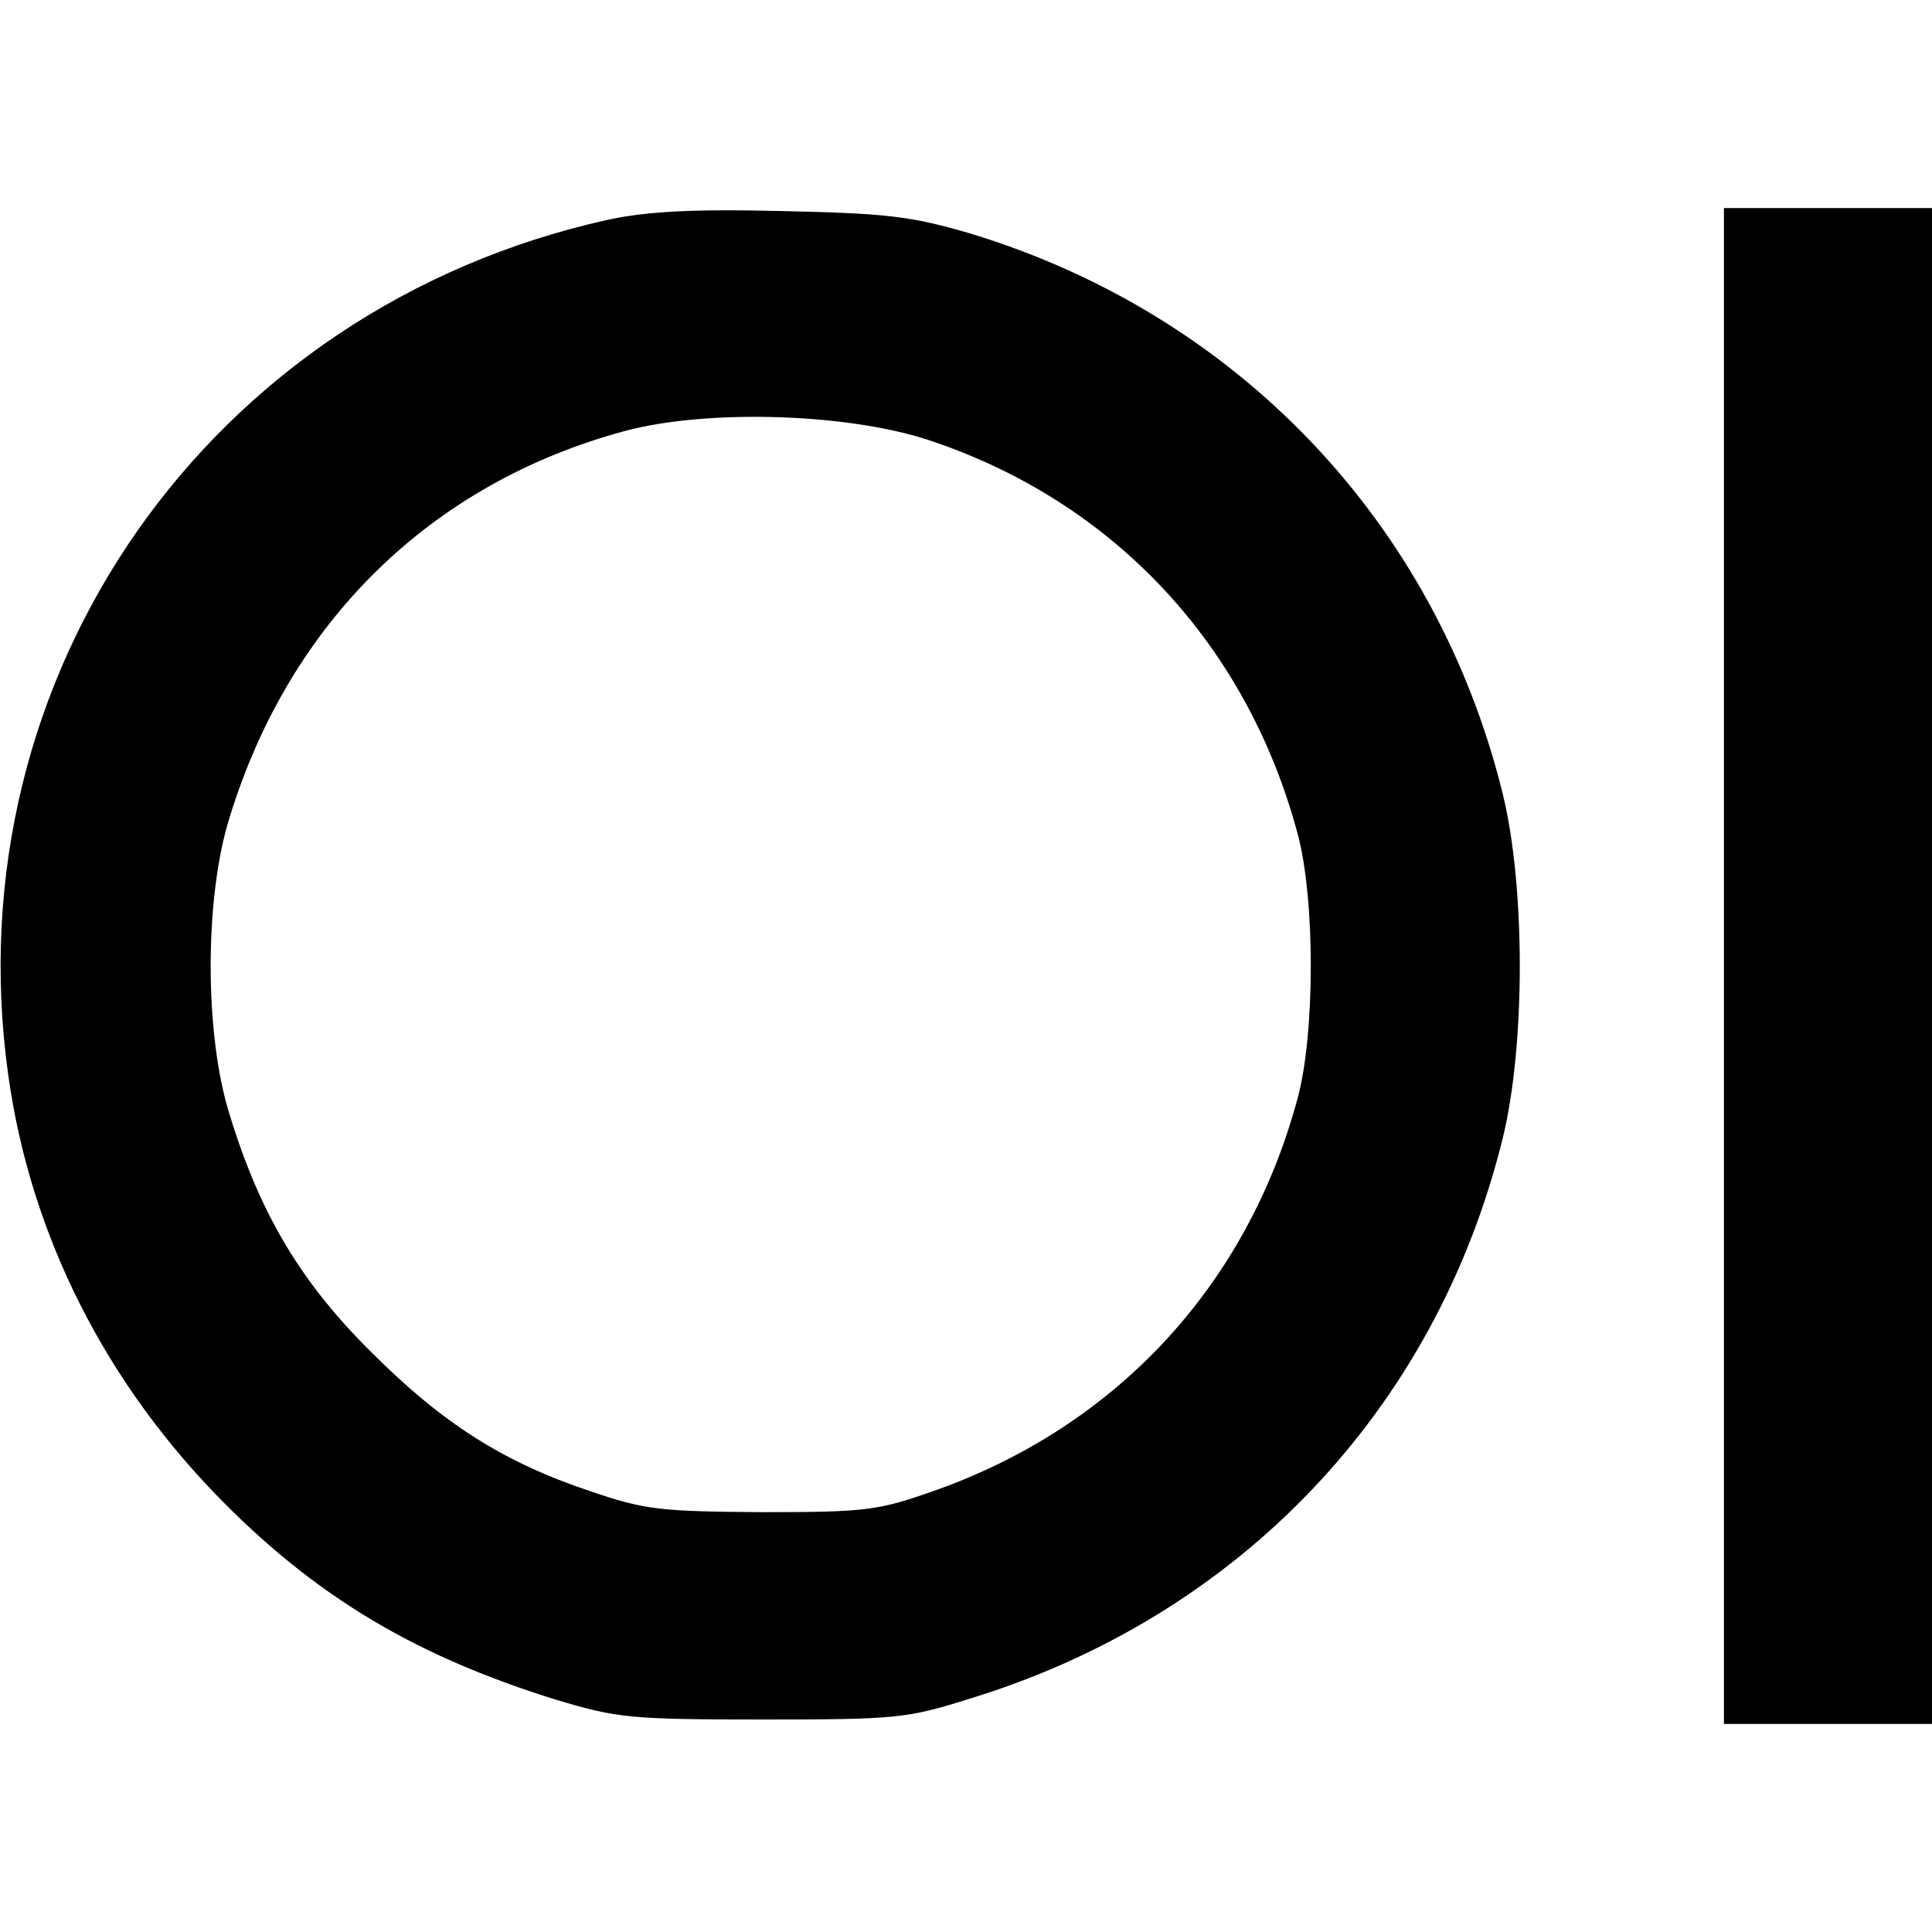
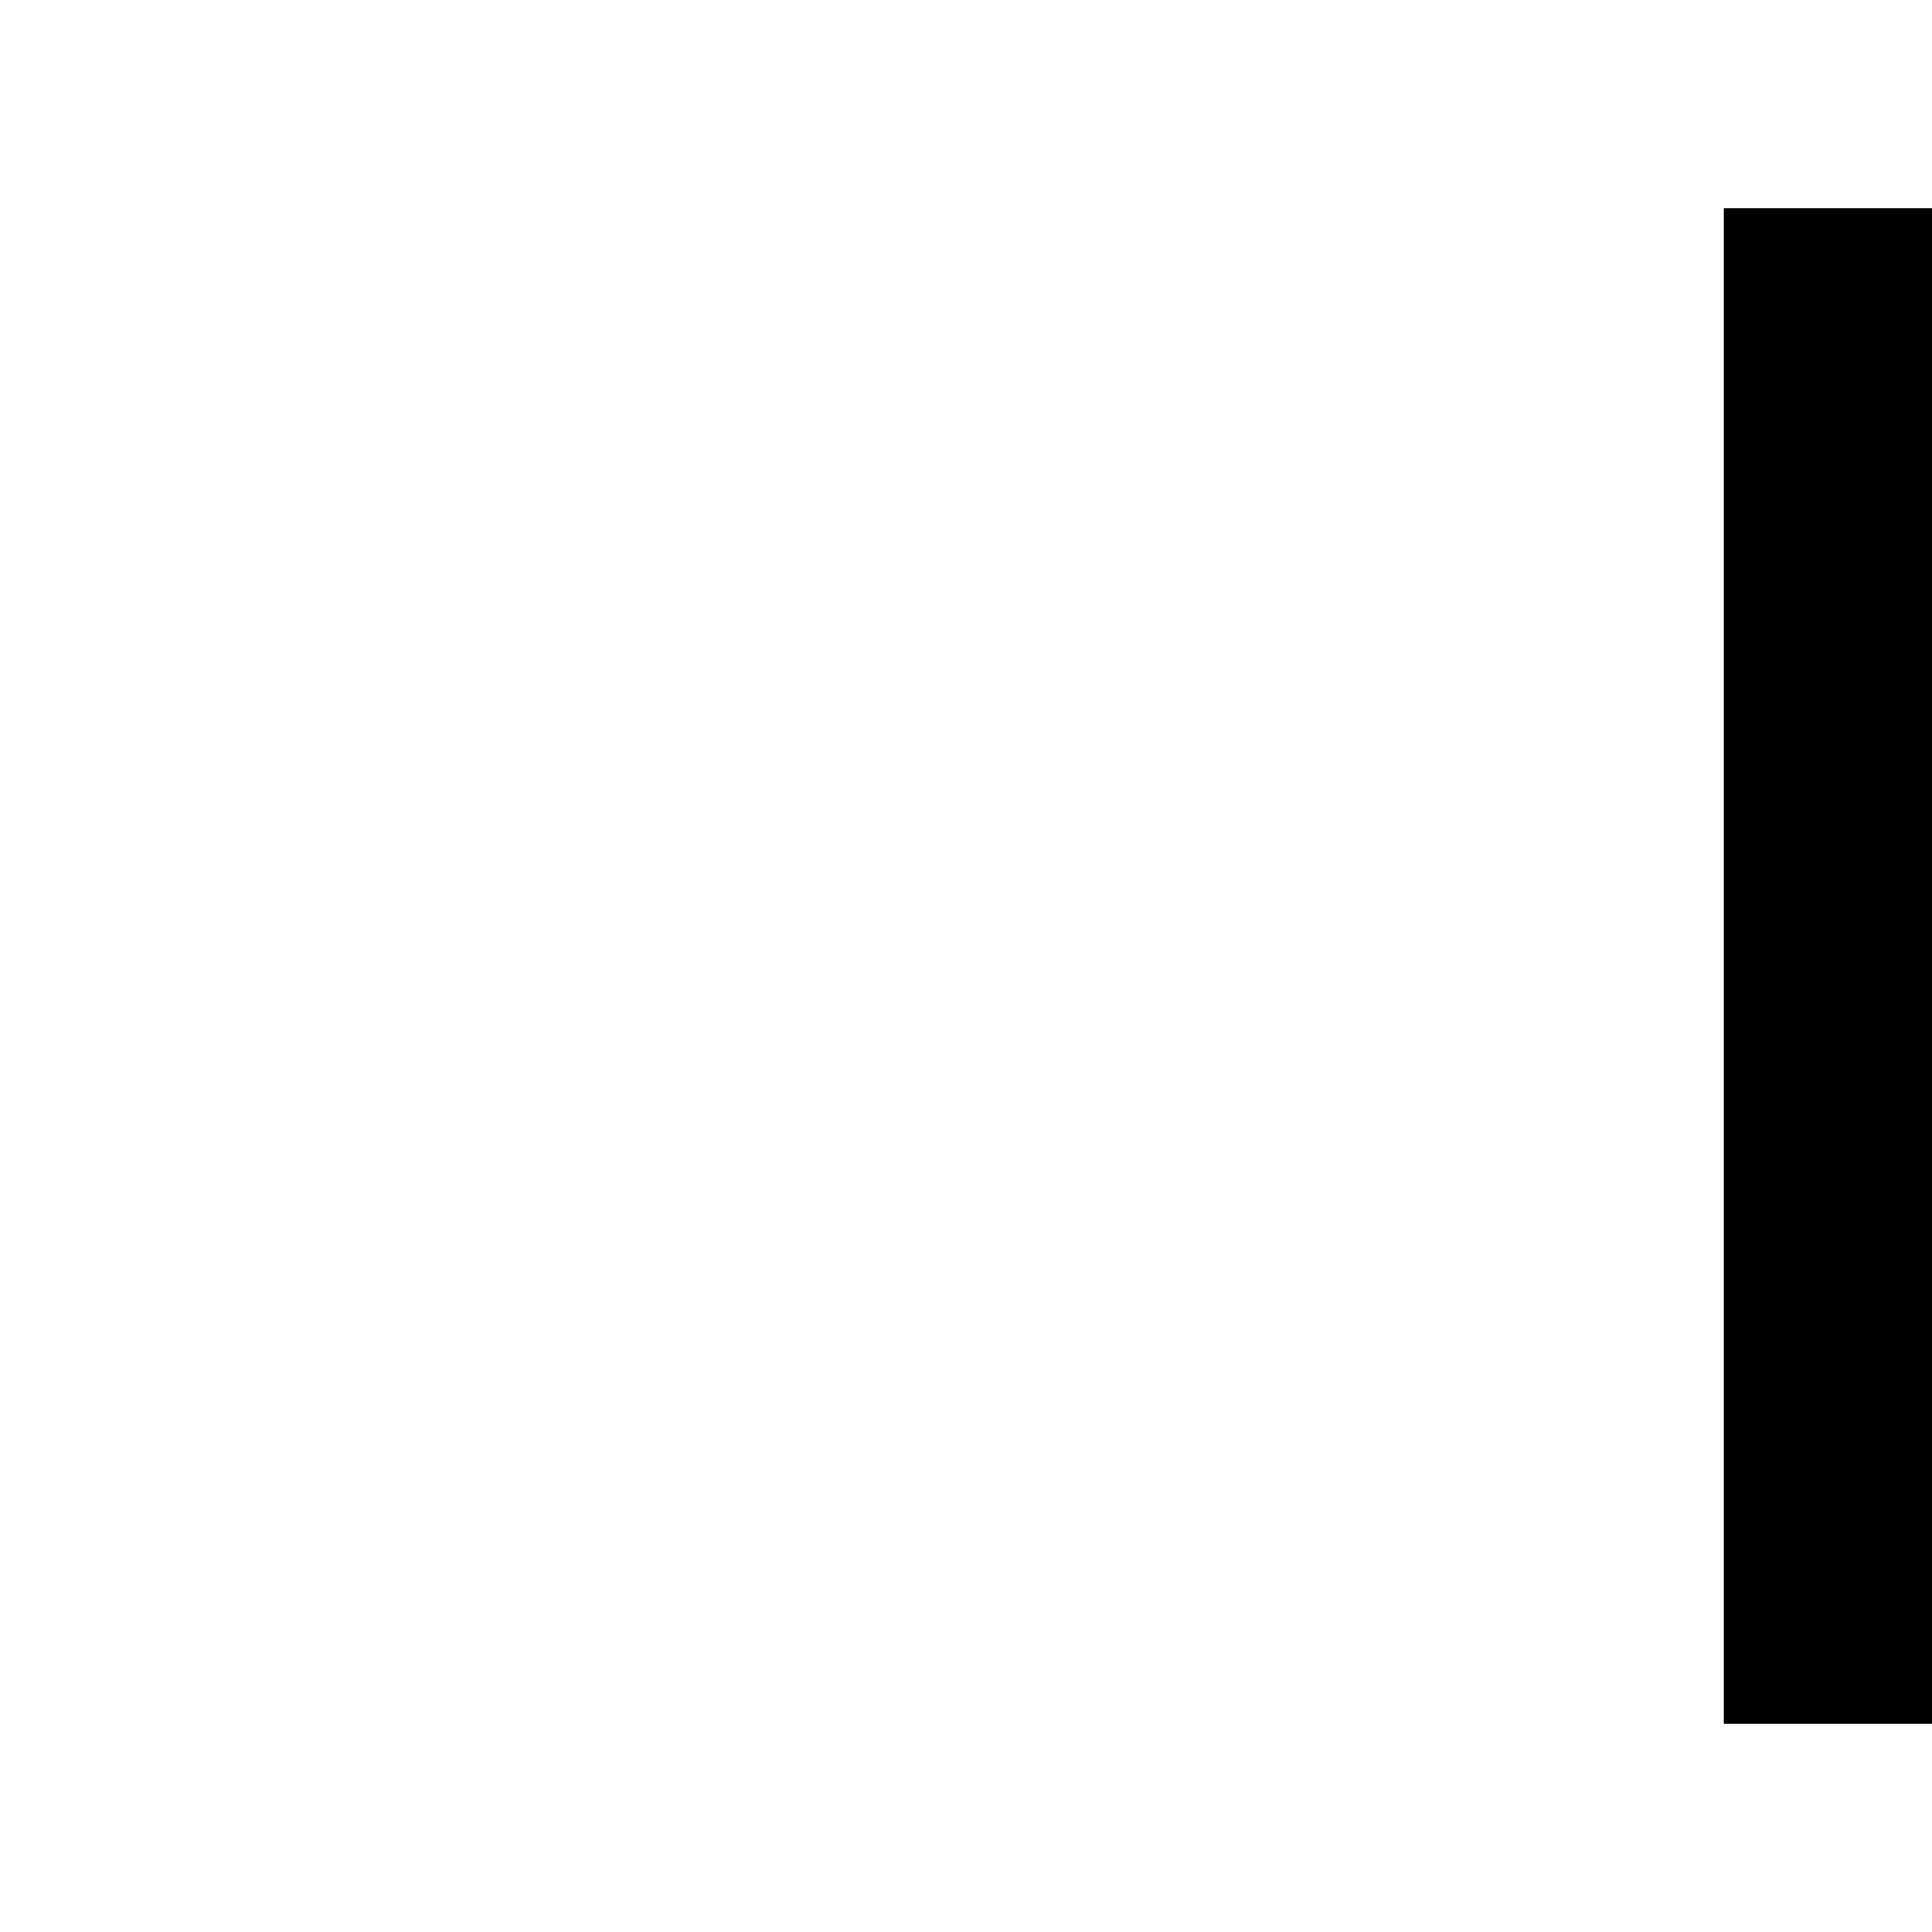
<svg xmlns="http://www.w3.org/2000/svg" version="1.0" width="260pt" height="260pt" viewBox="0 0 260 260" preserveAspectRatio="xMidYMid meet">
  <g transform="translate(0,260) scale(0.1,-0.1)" fill="#000000" stroke="none">
-     <path d="M817 2304 c-535 -119 -881 -612 -806 -1150 30 -217 132 -418 293 -579 128 -128 260 -205 443 -262 83 -25 100 -27 278 -27 179 0 195 1 280 28 363 111 627 389 717 753 31 125 31 341 0 466 -90 364 -357 644 -717 753 -79 23 -111 27 -255 30 -121 3 -183 -1 -233 -12z m438 -298 c245 -83 423 -274 491 -527 24 -87 24 -271 0 -358 -68 -252 -245 -442 -491 -528 -74 -26 -91 -28 -230 -28 -136 1 -157 3 -230 28 -117 39 -199 91 -295 187 -95 94 -150 186 -191 320 -34 108 -34 292 0 400 81 264 272 450 532 520 112 30 304 24 414 -14z" />
    <path d="M2320 1300 l0 -1020 140 0 140 0 0 1020 0 1020 -140 0 -140 0 0 -1020z" />
  </g>
</svg>